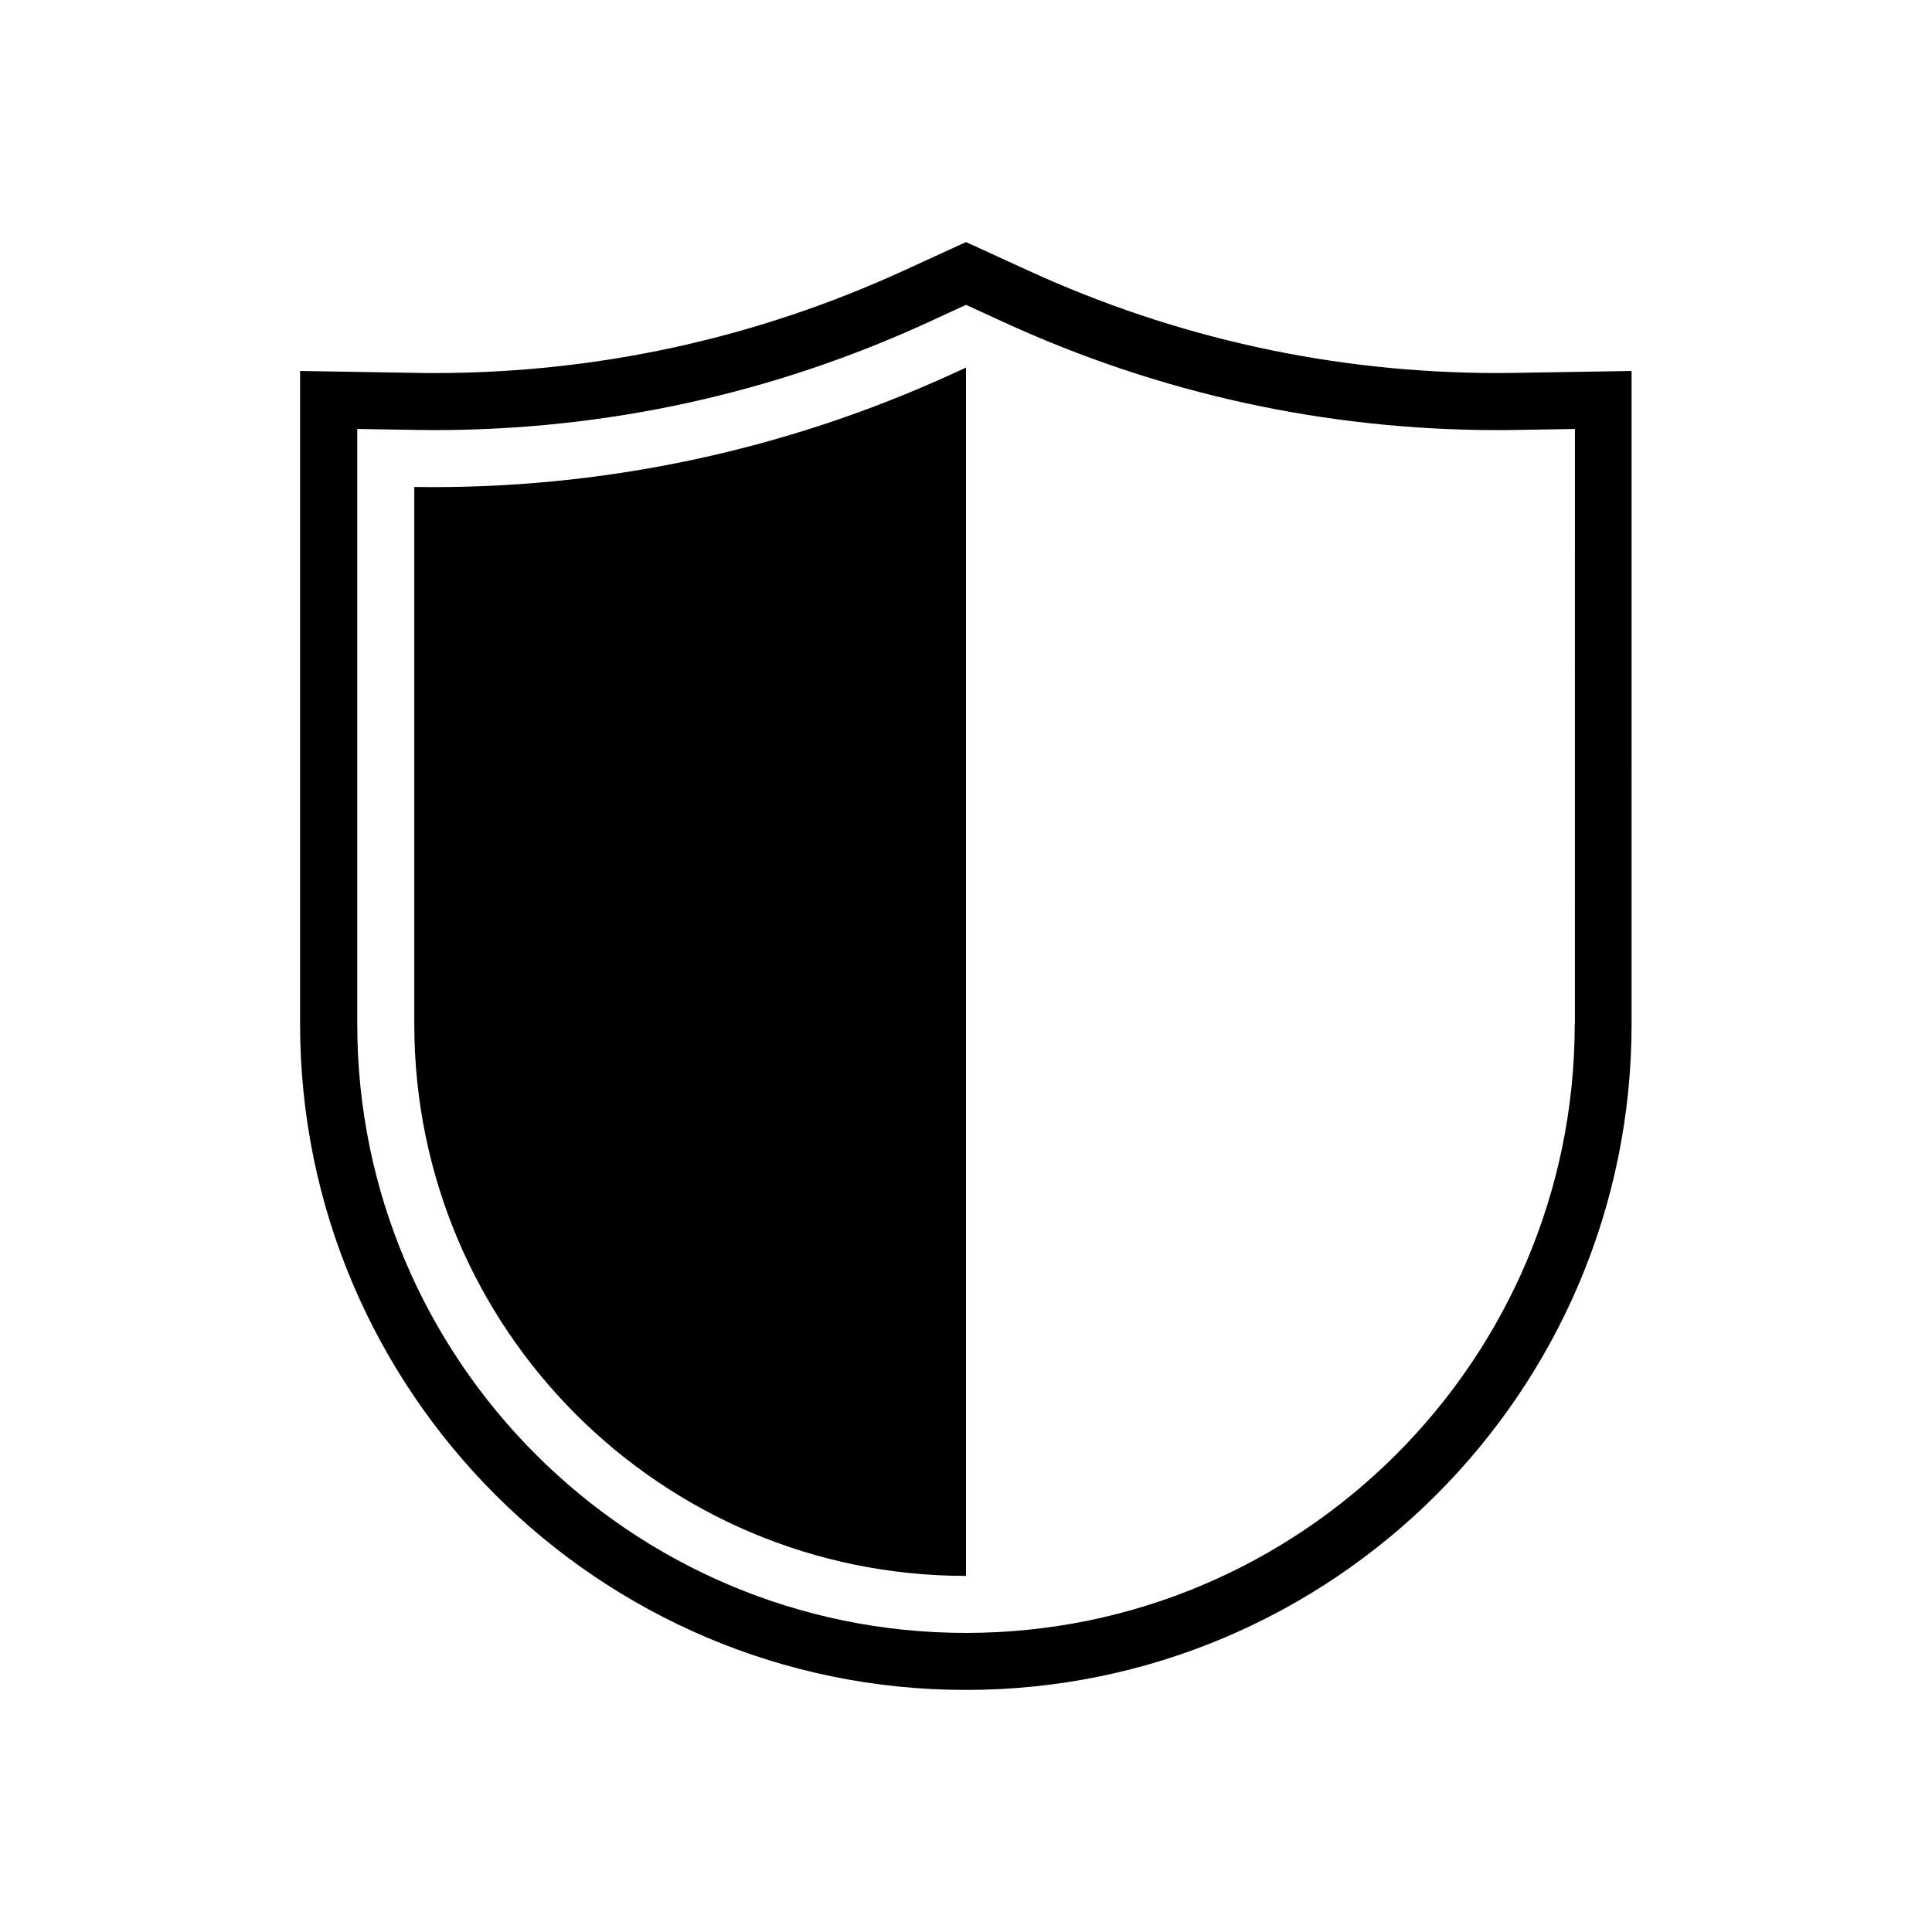
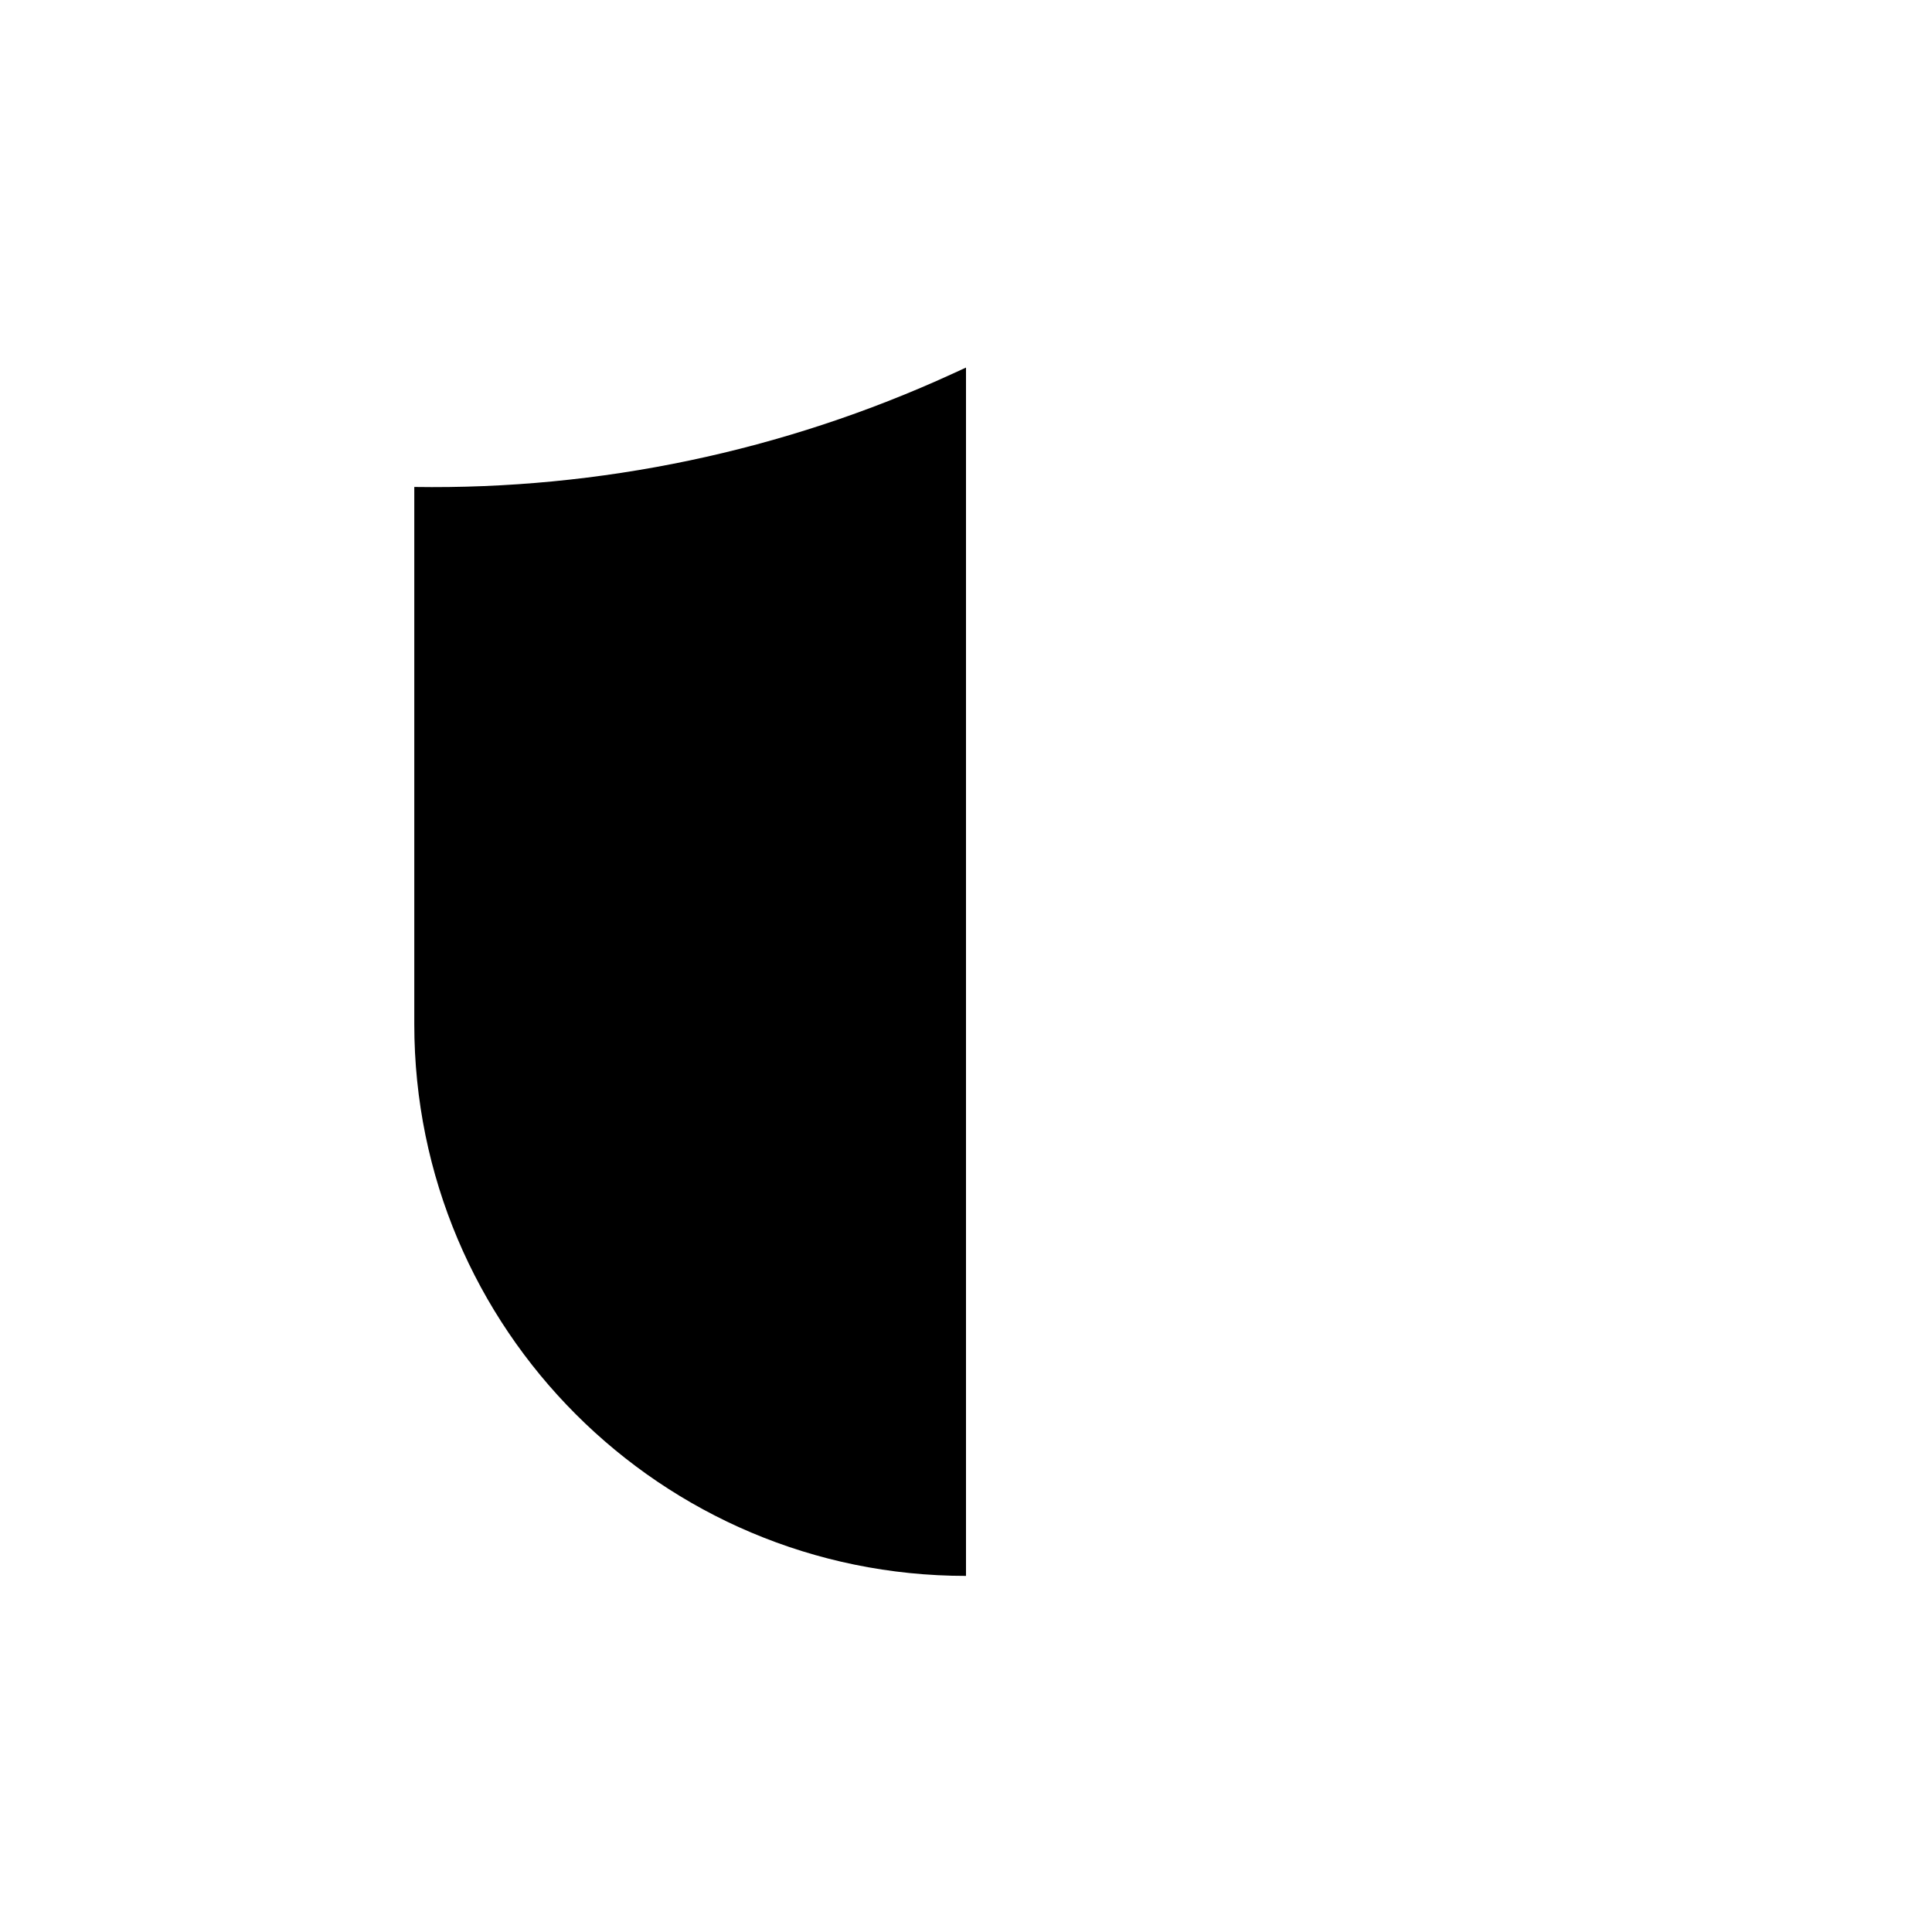
<svg xmlns="http://www.w3.org/2000/svg" fill="#000000" width="800px" height="800px" version="1.1" viewBox="144 144 512 512">
  <g>
-     <path d="m545.75 242.81c-1.562 0-3.176 0.051-4.734 0.051-43.379 0-85.344-9.168-124.74-27.258l-16.273-7.453-16.273 7.457c-39.398 18.086-81.414 27.258-124.74 27.258-1.562 0-3.176 0-4.734-0.051l-30.73-0.504v173.11c0 97.285 79.148 176.43 176.43 176.43s176.43-79.148 176.43-176.43l-0.004-173.11zm15.566 172.61c0 88.973-72.398 161.32-161.32 161.32s-161.32-72.348-161.32-161.32v-157.74l15.367 0.25c1.664 0 3.324 0.051 4.988 0.051 45.543 0 89.68-9.621 131.04-28.617l9.926-4.582 9.977 4.586c41.414 18.992 85.496 28.617 131.04 28.617 1.664 0 3.324 0 4.988-0.051l15.367-0.25-0.004 157.74z" />
    <path d="m253.79 273.04v142.38c0 80.762 65.445 146.21 146.21 146.21v-320.22l-3.629 1.664c-44.738 20.504-93.457 30.73-142.58 29.977z" />
  </g>
</svg>